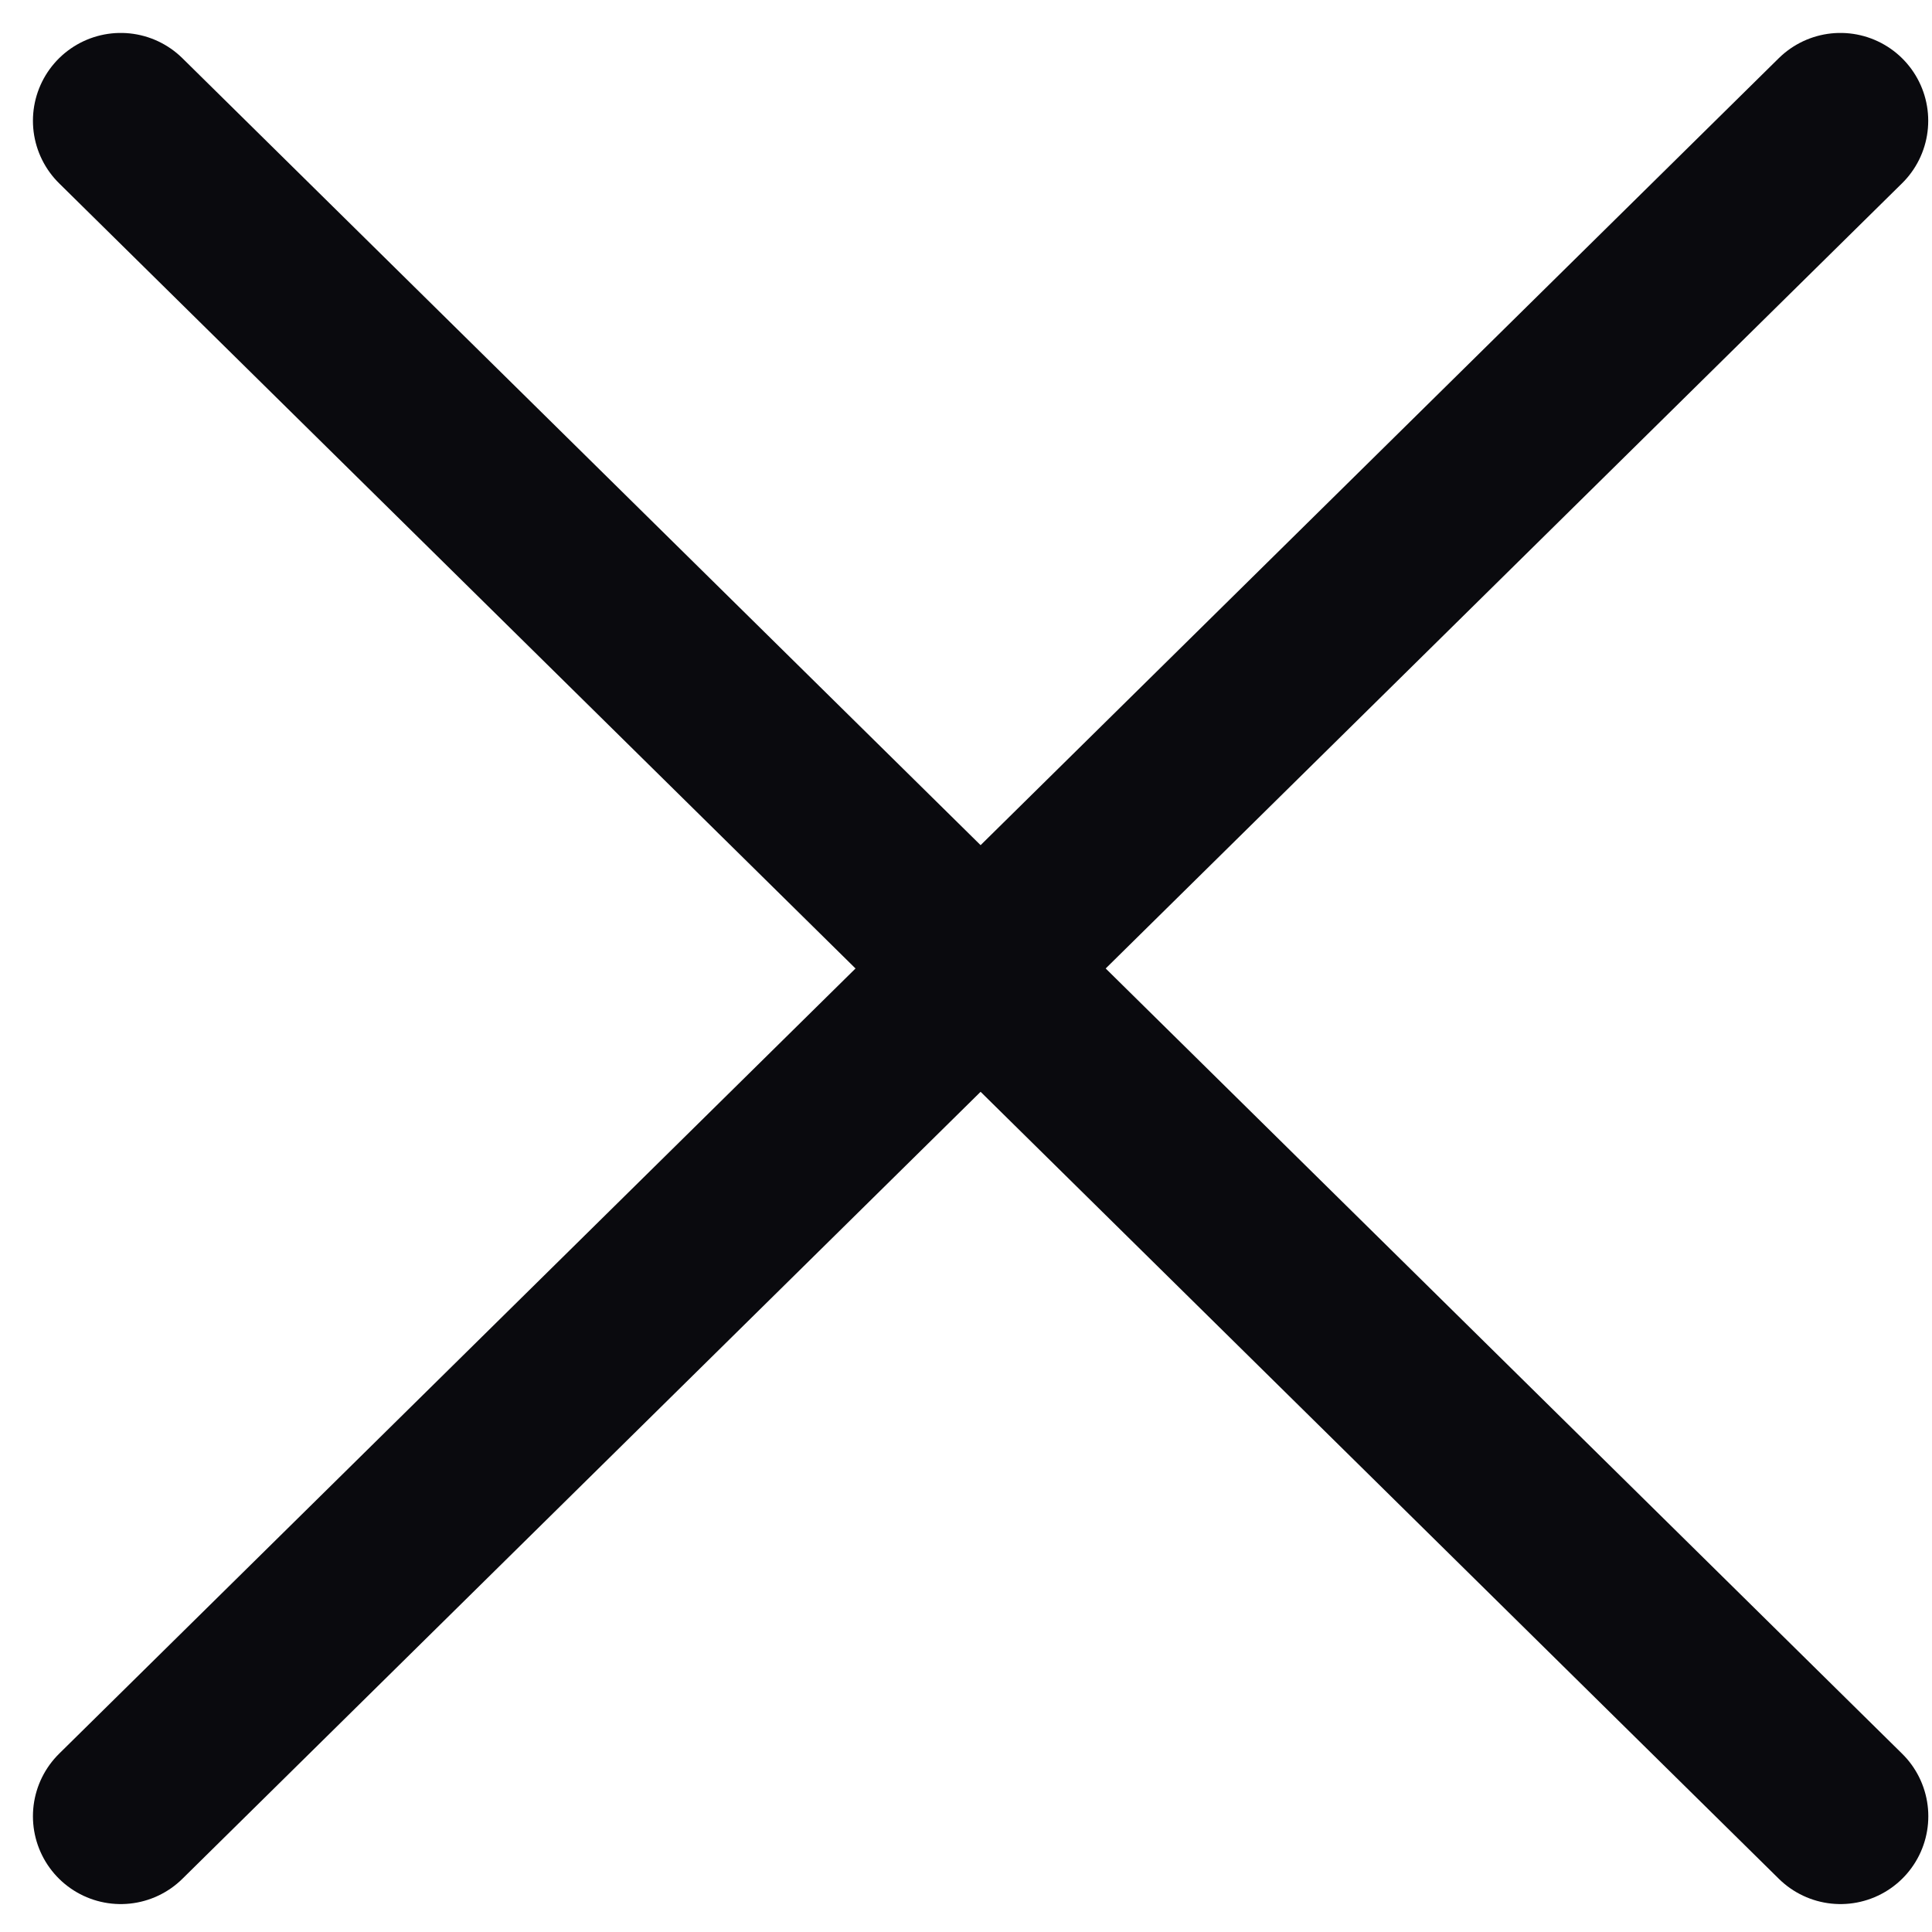
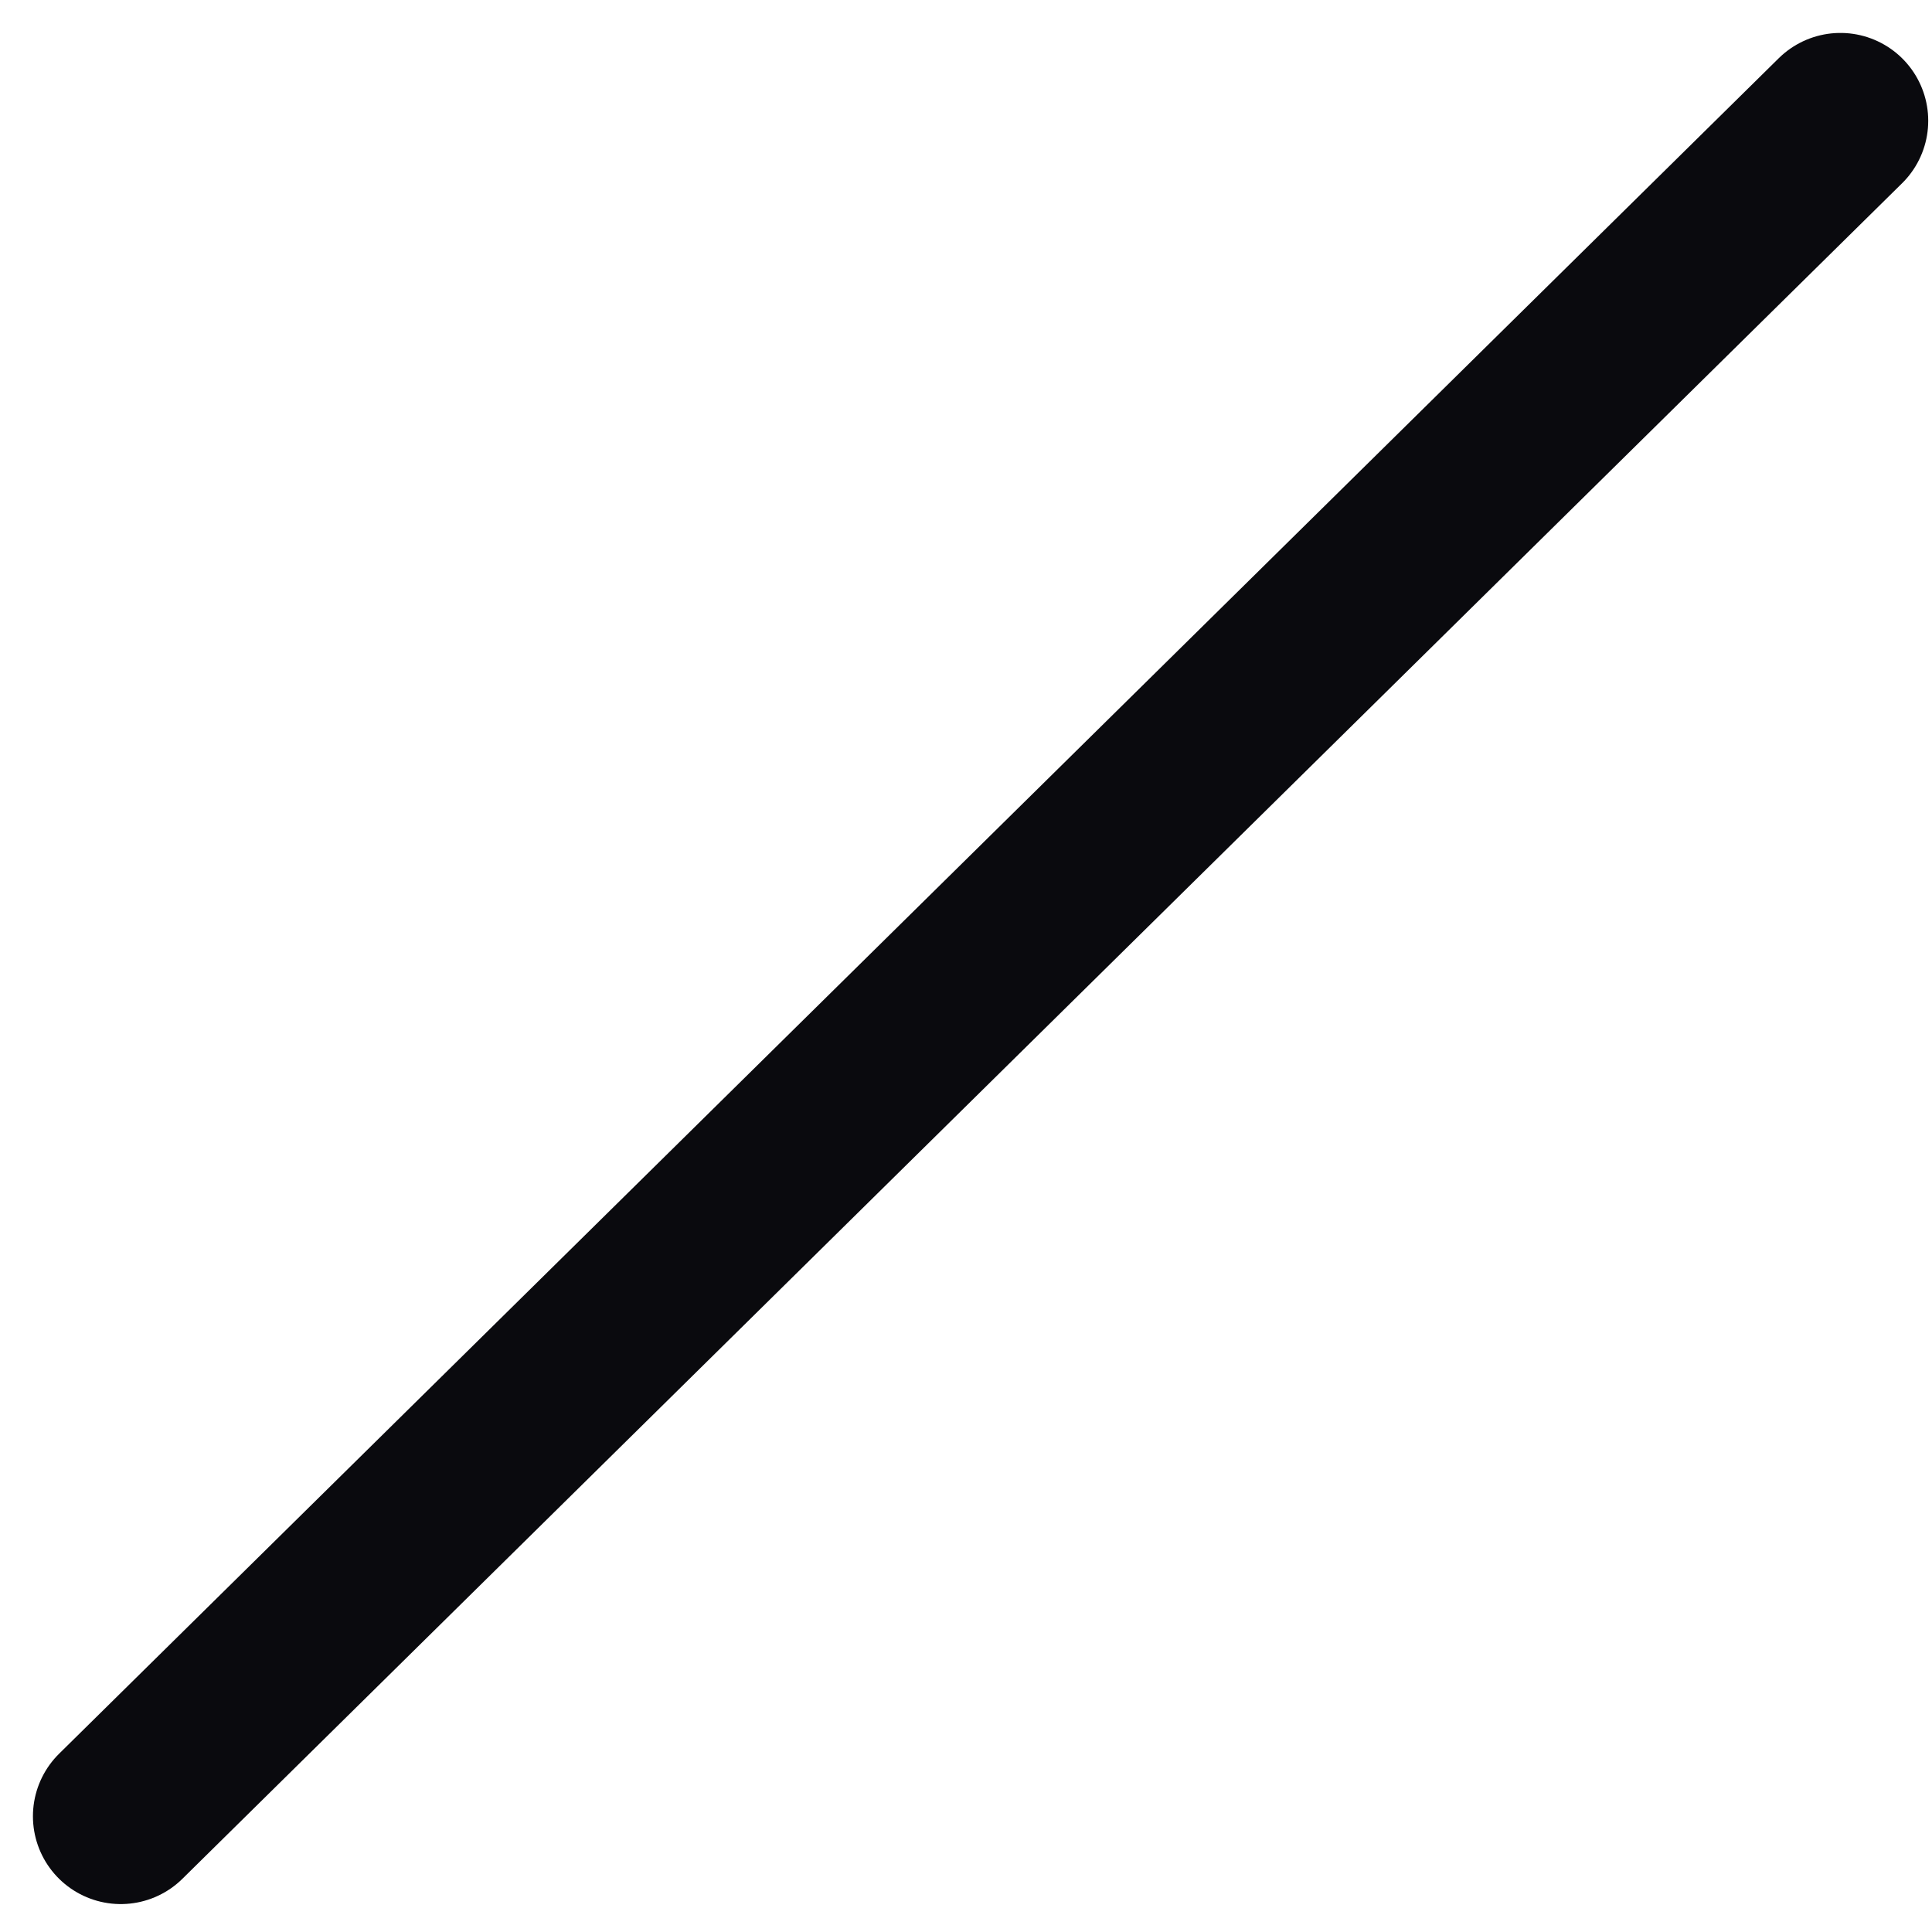
<svg xmlns="http://www.w3.org/2000/svg" width="22" height="22" viewBox="0 0 22 22" fill="none">
-   <path d="M1.375 1.375L20.958 20.682" stroke="#0A0A0E" stroke-width="2" stroke-linecap="round" stroke-linejoin="round" />
  <path d="M20.957 1.375L1.375 20.682" stroke="#0A0A0E" stroke-width="2" stroke-linecap="round" stroke-linejoin="round" />
</svg>